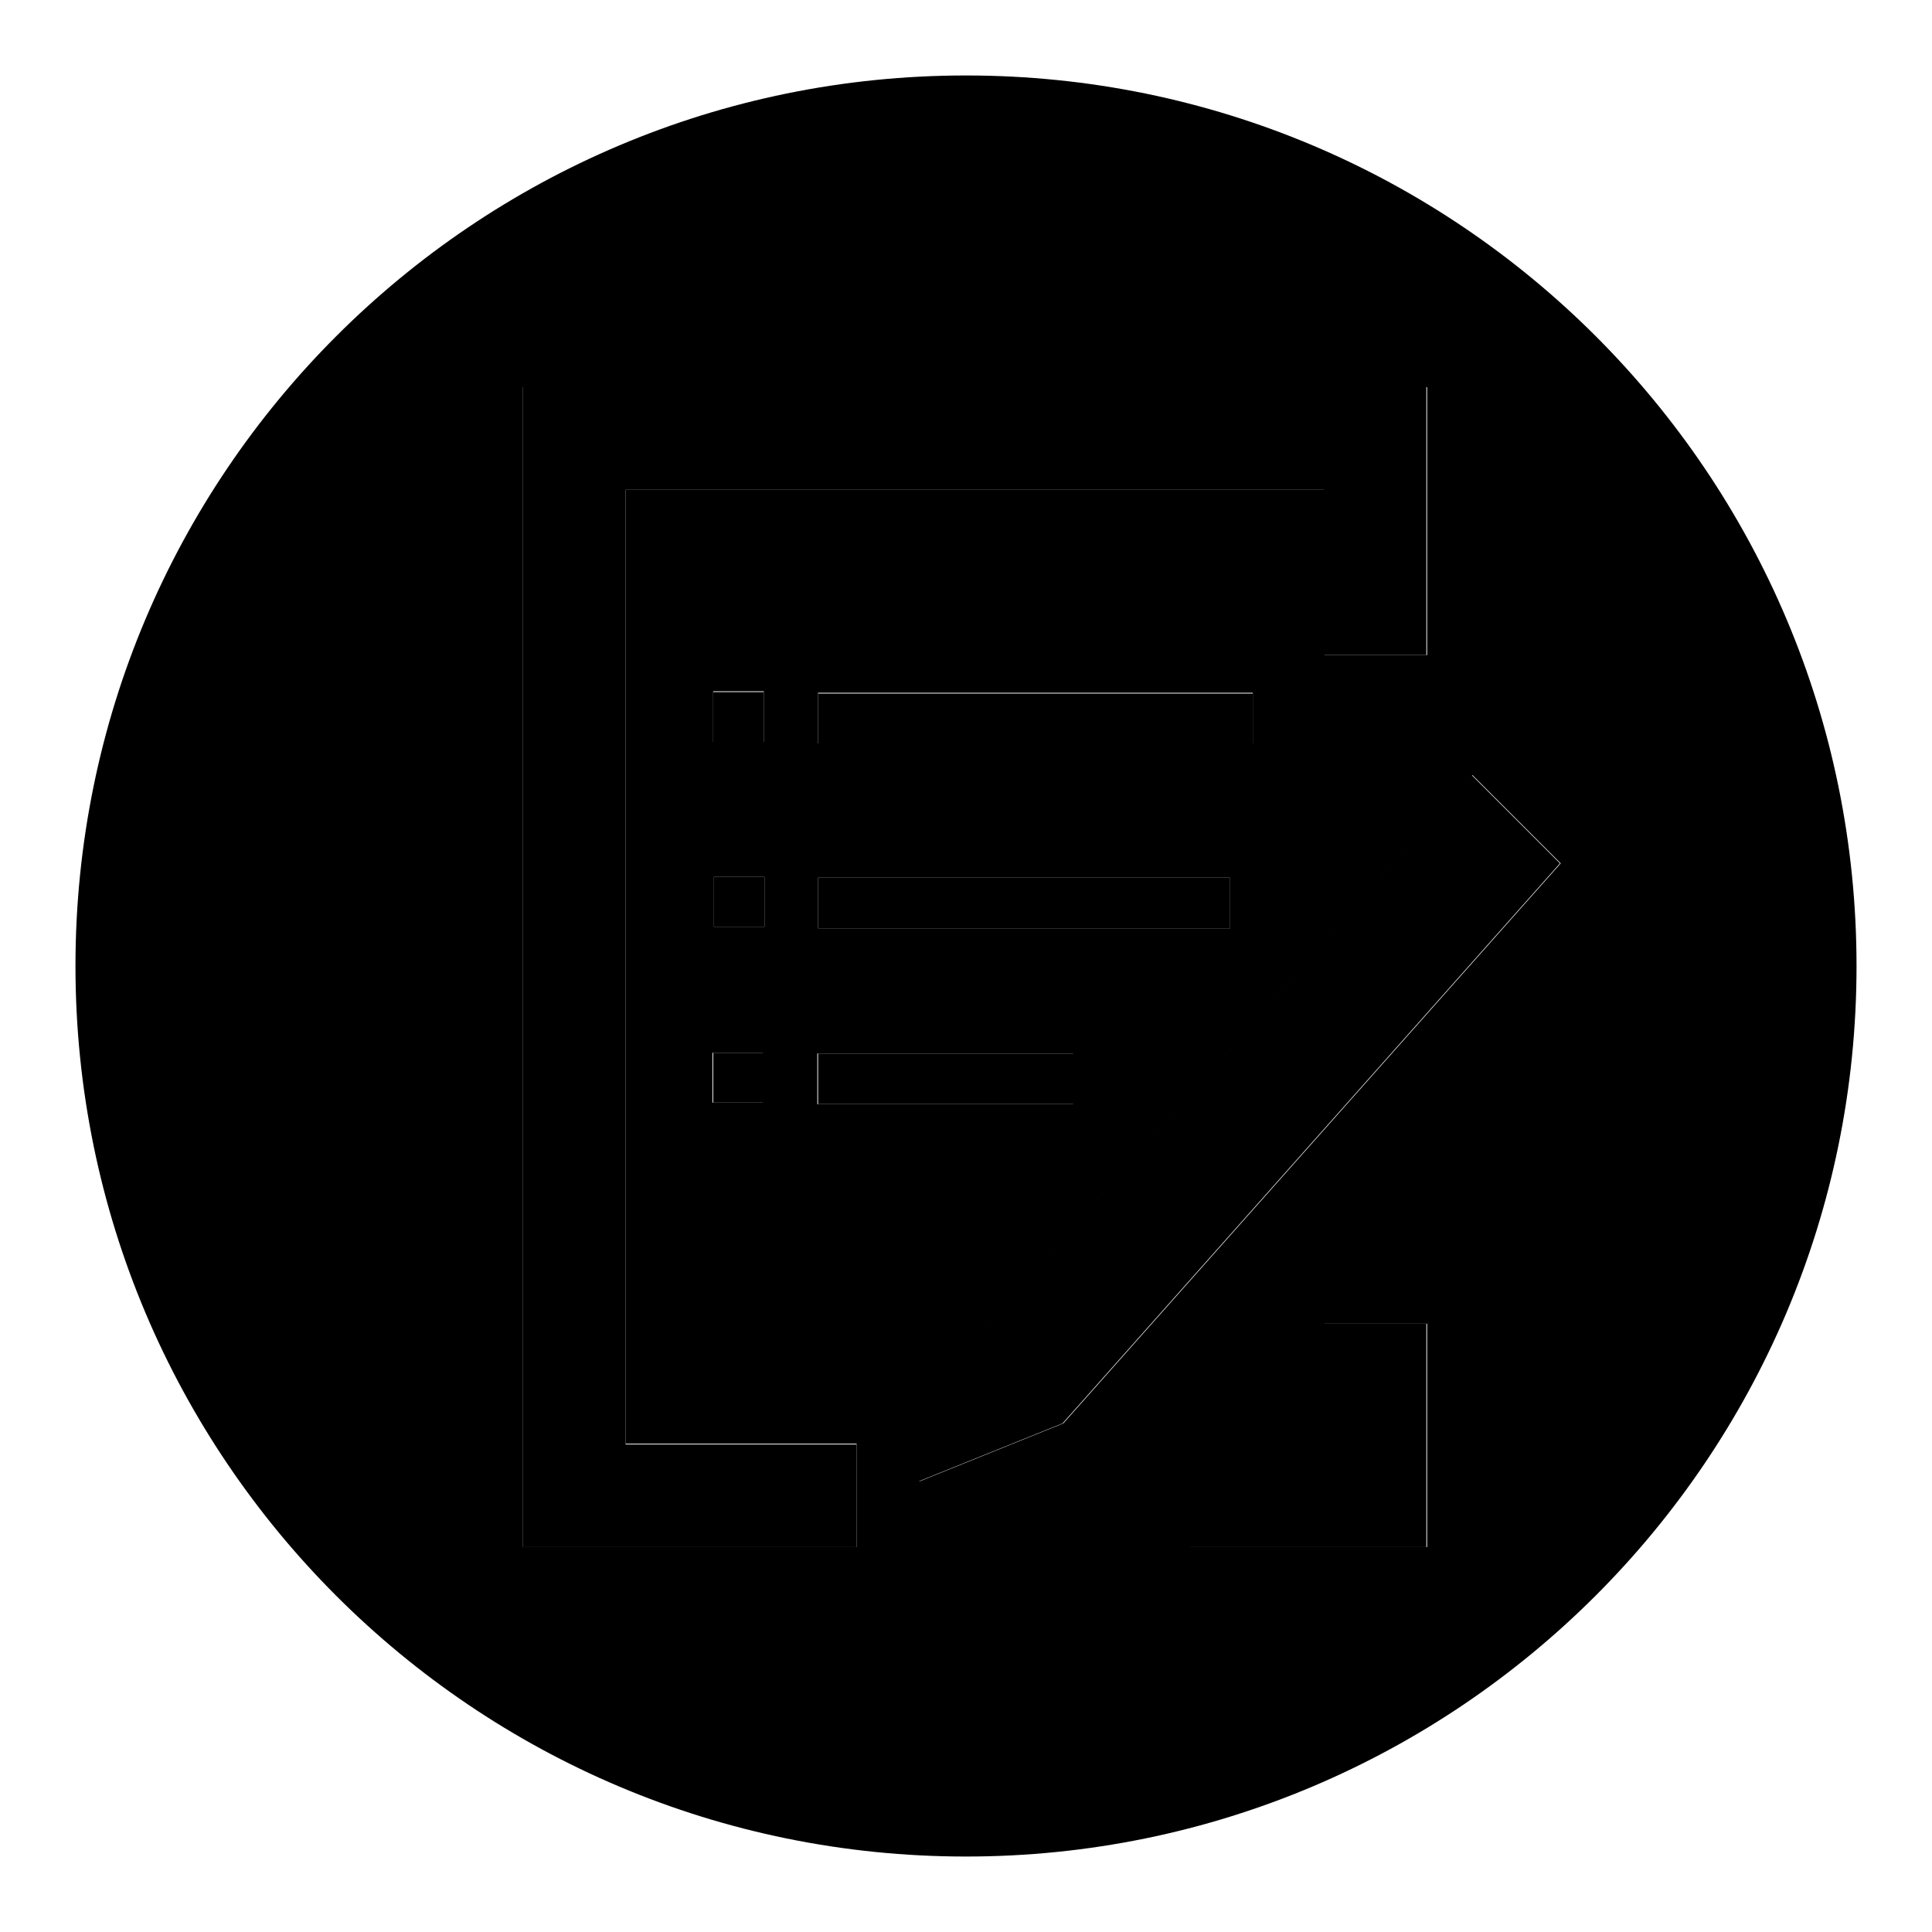
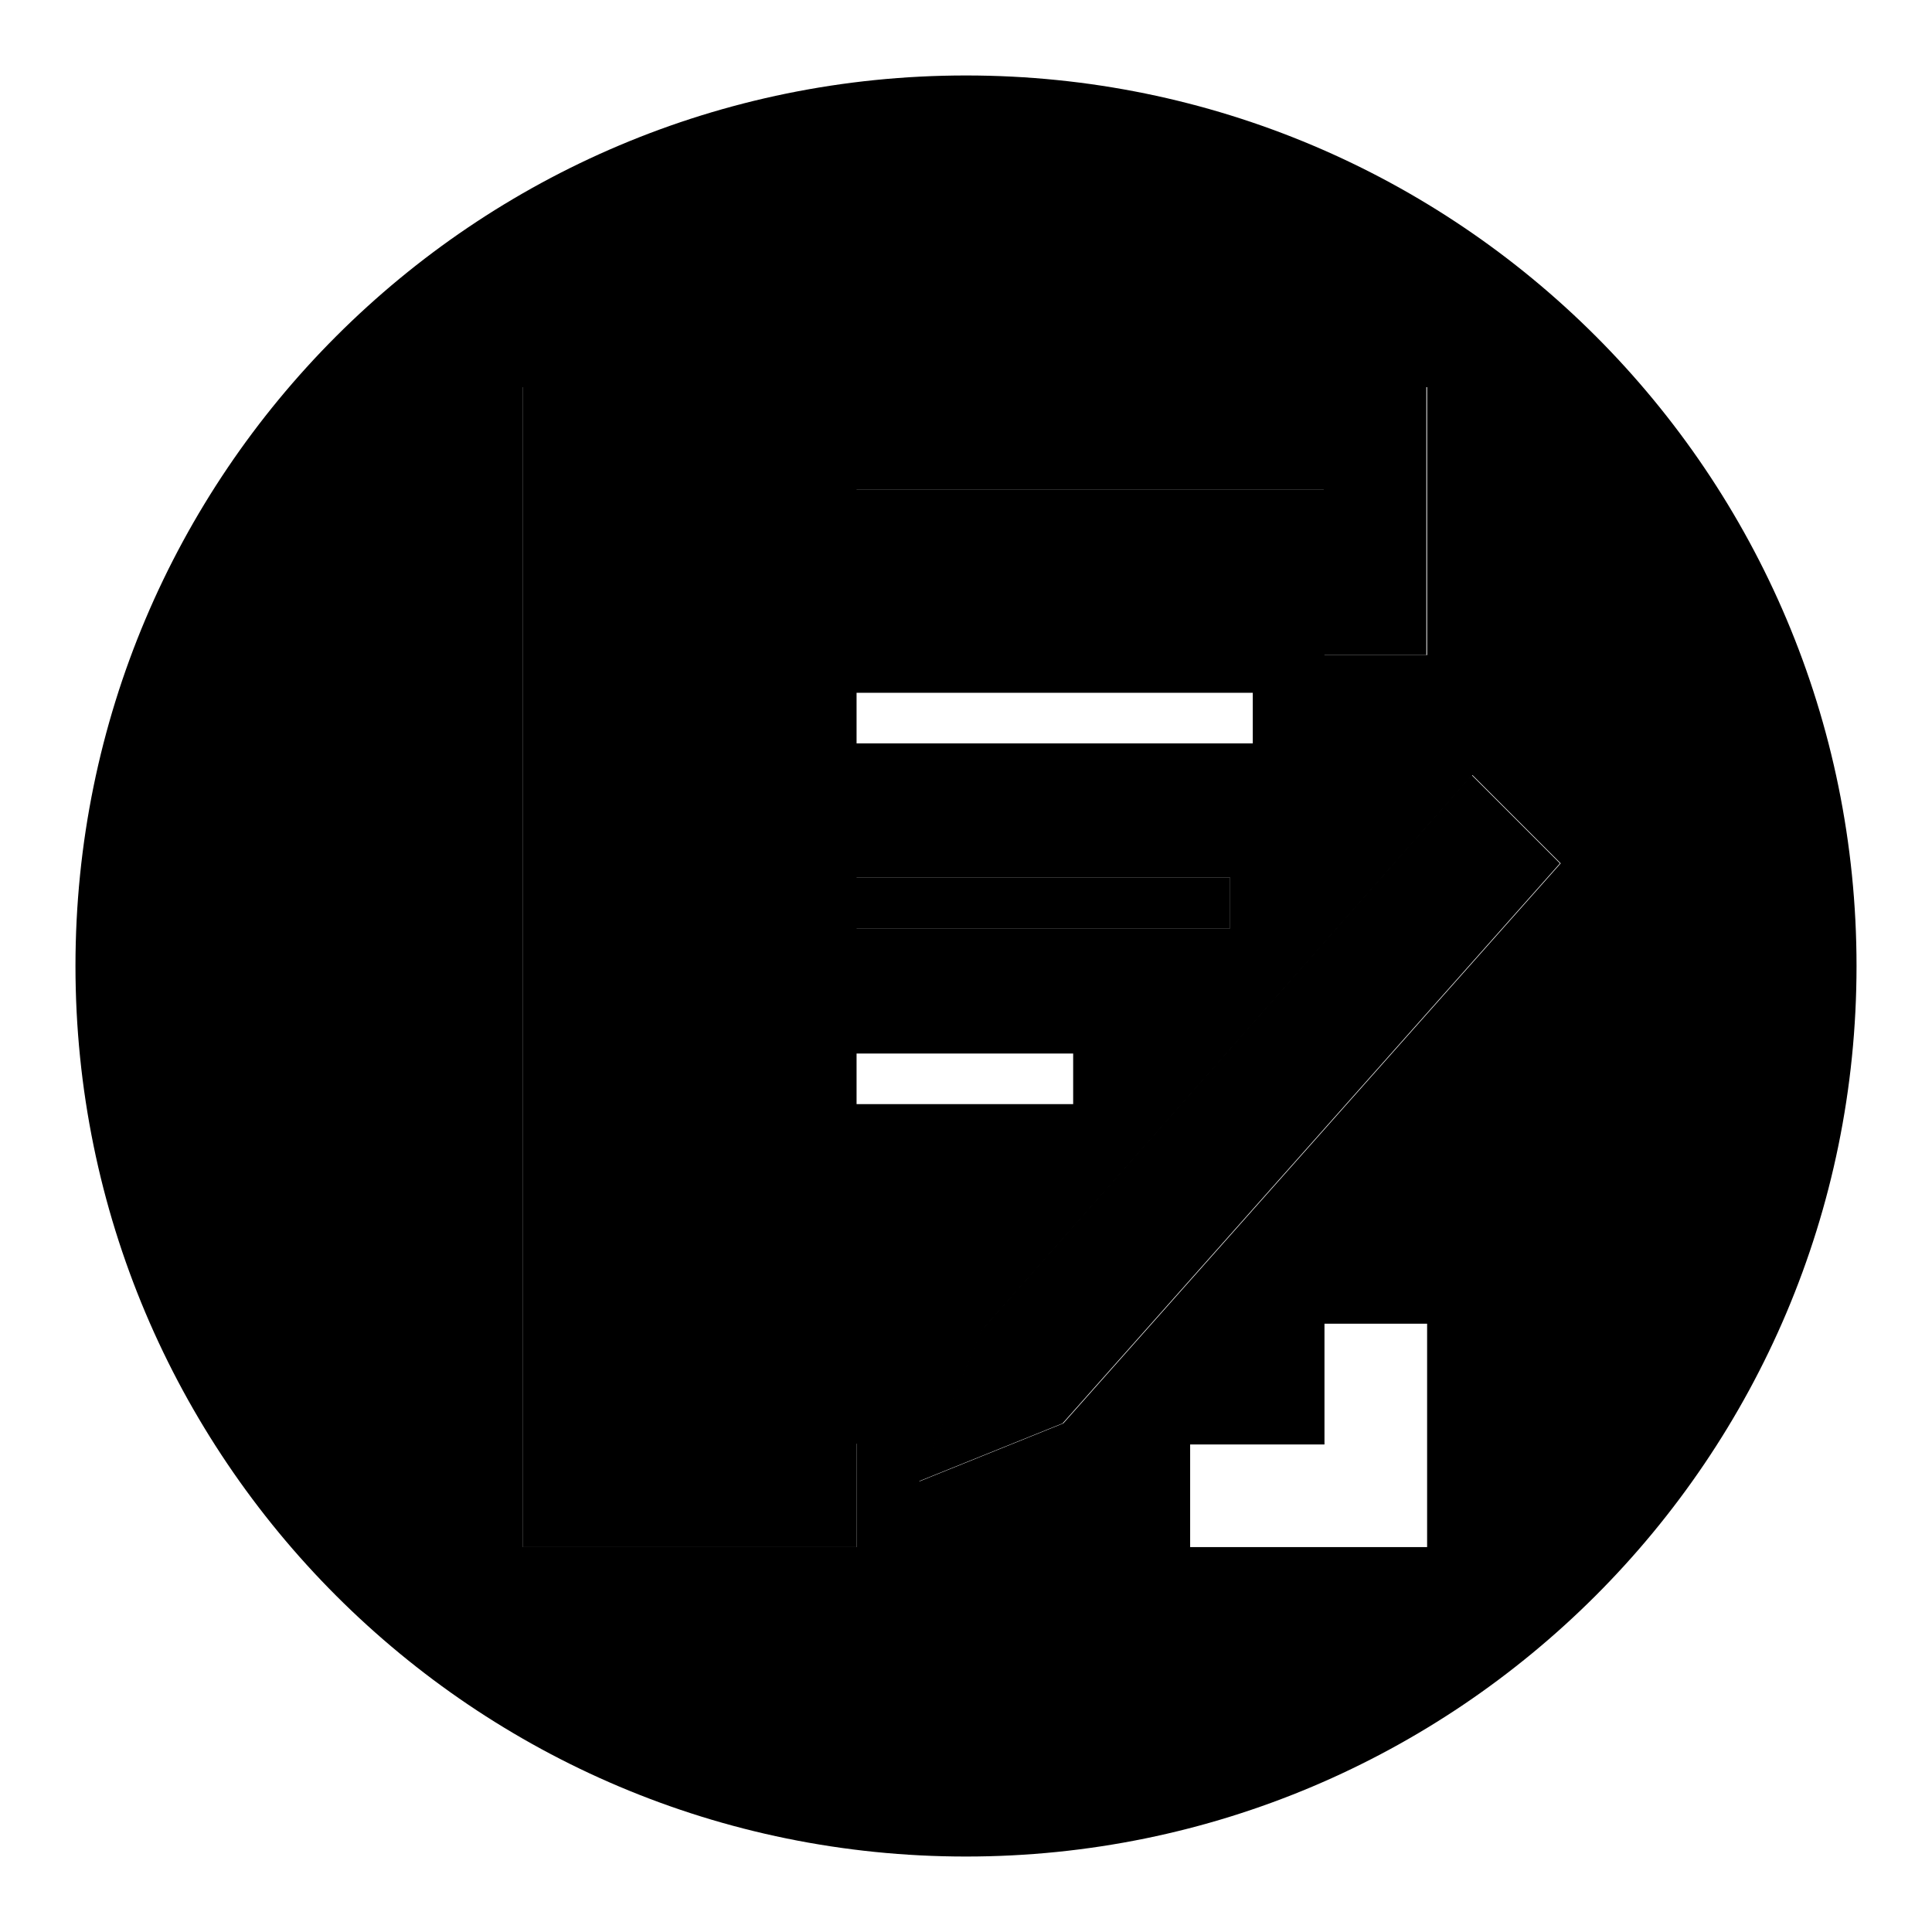
<svg xmlns="http://www.w3.org/2000/svg" version="1.1" x="0px" y="0px" viewBox="0 0 256 256" enable-background="new 0 0 256 256" xml:space="preserve">
  <g>
    <g>
-       <path fill="#000000" d="M108.4,139.6h33.9v6.7h-33.9V139.6z" />
      <path fill="#000000" d="M94.6,116.2h6.7v6.6h-6.7V116.2z" />
-       <path fill="#000000" d="M108.4,91.9h57.6v6.7h-57.6V91.9z" />
      <path fill="#000000" d="M108.4,116.3H163v6.7h-54.6V116.3L108.4,116.3z" />
-       <path fill="#000000" d="M82.9,64.9h92.5v21.9H189V51.3H69.3V205h44.2v-13.6H82.9V64.9z" />
+       <path fill="#000000" d="M82.9,64.9h92.5v21.9H189V51.3H69.3V205h44.2v-13.6V64.9z" />
      <path fill="#000000" d="M94.5,139.5h6.7v6.6h-6.7V139.5z" />
      <path fill="#000000" d="M130,176.3l-8.3,20l19.1-7.7l65.9-74.2L195,102.7L130,176.3z" />
      <path fill="#000000" d="M94.5,91.7h6.7v6.7h-6.7V91.7z" />
-       <path fill="#000000" d="M175.4,191.3h-17.8V205h31.4v-29.6h-13.6V191.3z" />
      <path fill="#000000" d="M128,10C62.8,10,10,62.8,10,128c0,65.2,52.8,118,118,118c65.1,0,118-52.8,118-118C246,62.8,193.2,10,128,10z M113.5,205H69.3V51.3h119.8v35.5h-13.6V64.9H82.9v126.4h30.6V205z M108.4,123v-6.7H163v6.7H108.4z M142.2,139.6v6.7h-33.9v-6.7H142.2z M108.4,98.5v-6.7h57.6v6.7H108.4z M94.6,122.8v-6.6h6.7v6.6H94.6z M101.1,139.5v6.6h-6.7v-6.6H101.1z M94.5,98.3v-6.7h6.7v6.7H94.5z M189.1,205h-31.4v-13.6h17.8v-16h13.6V205z M140.9,188.6l-19.1,7.7l8.3-20l65-73.6l11.7,11.7L140.9,188.6z" />
    </g>
  </g>
</svg>